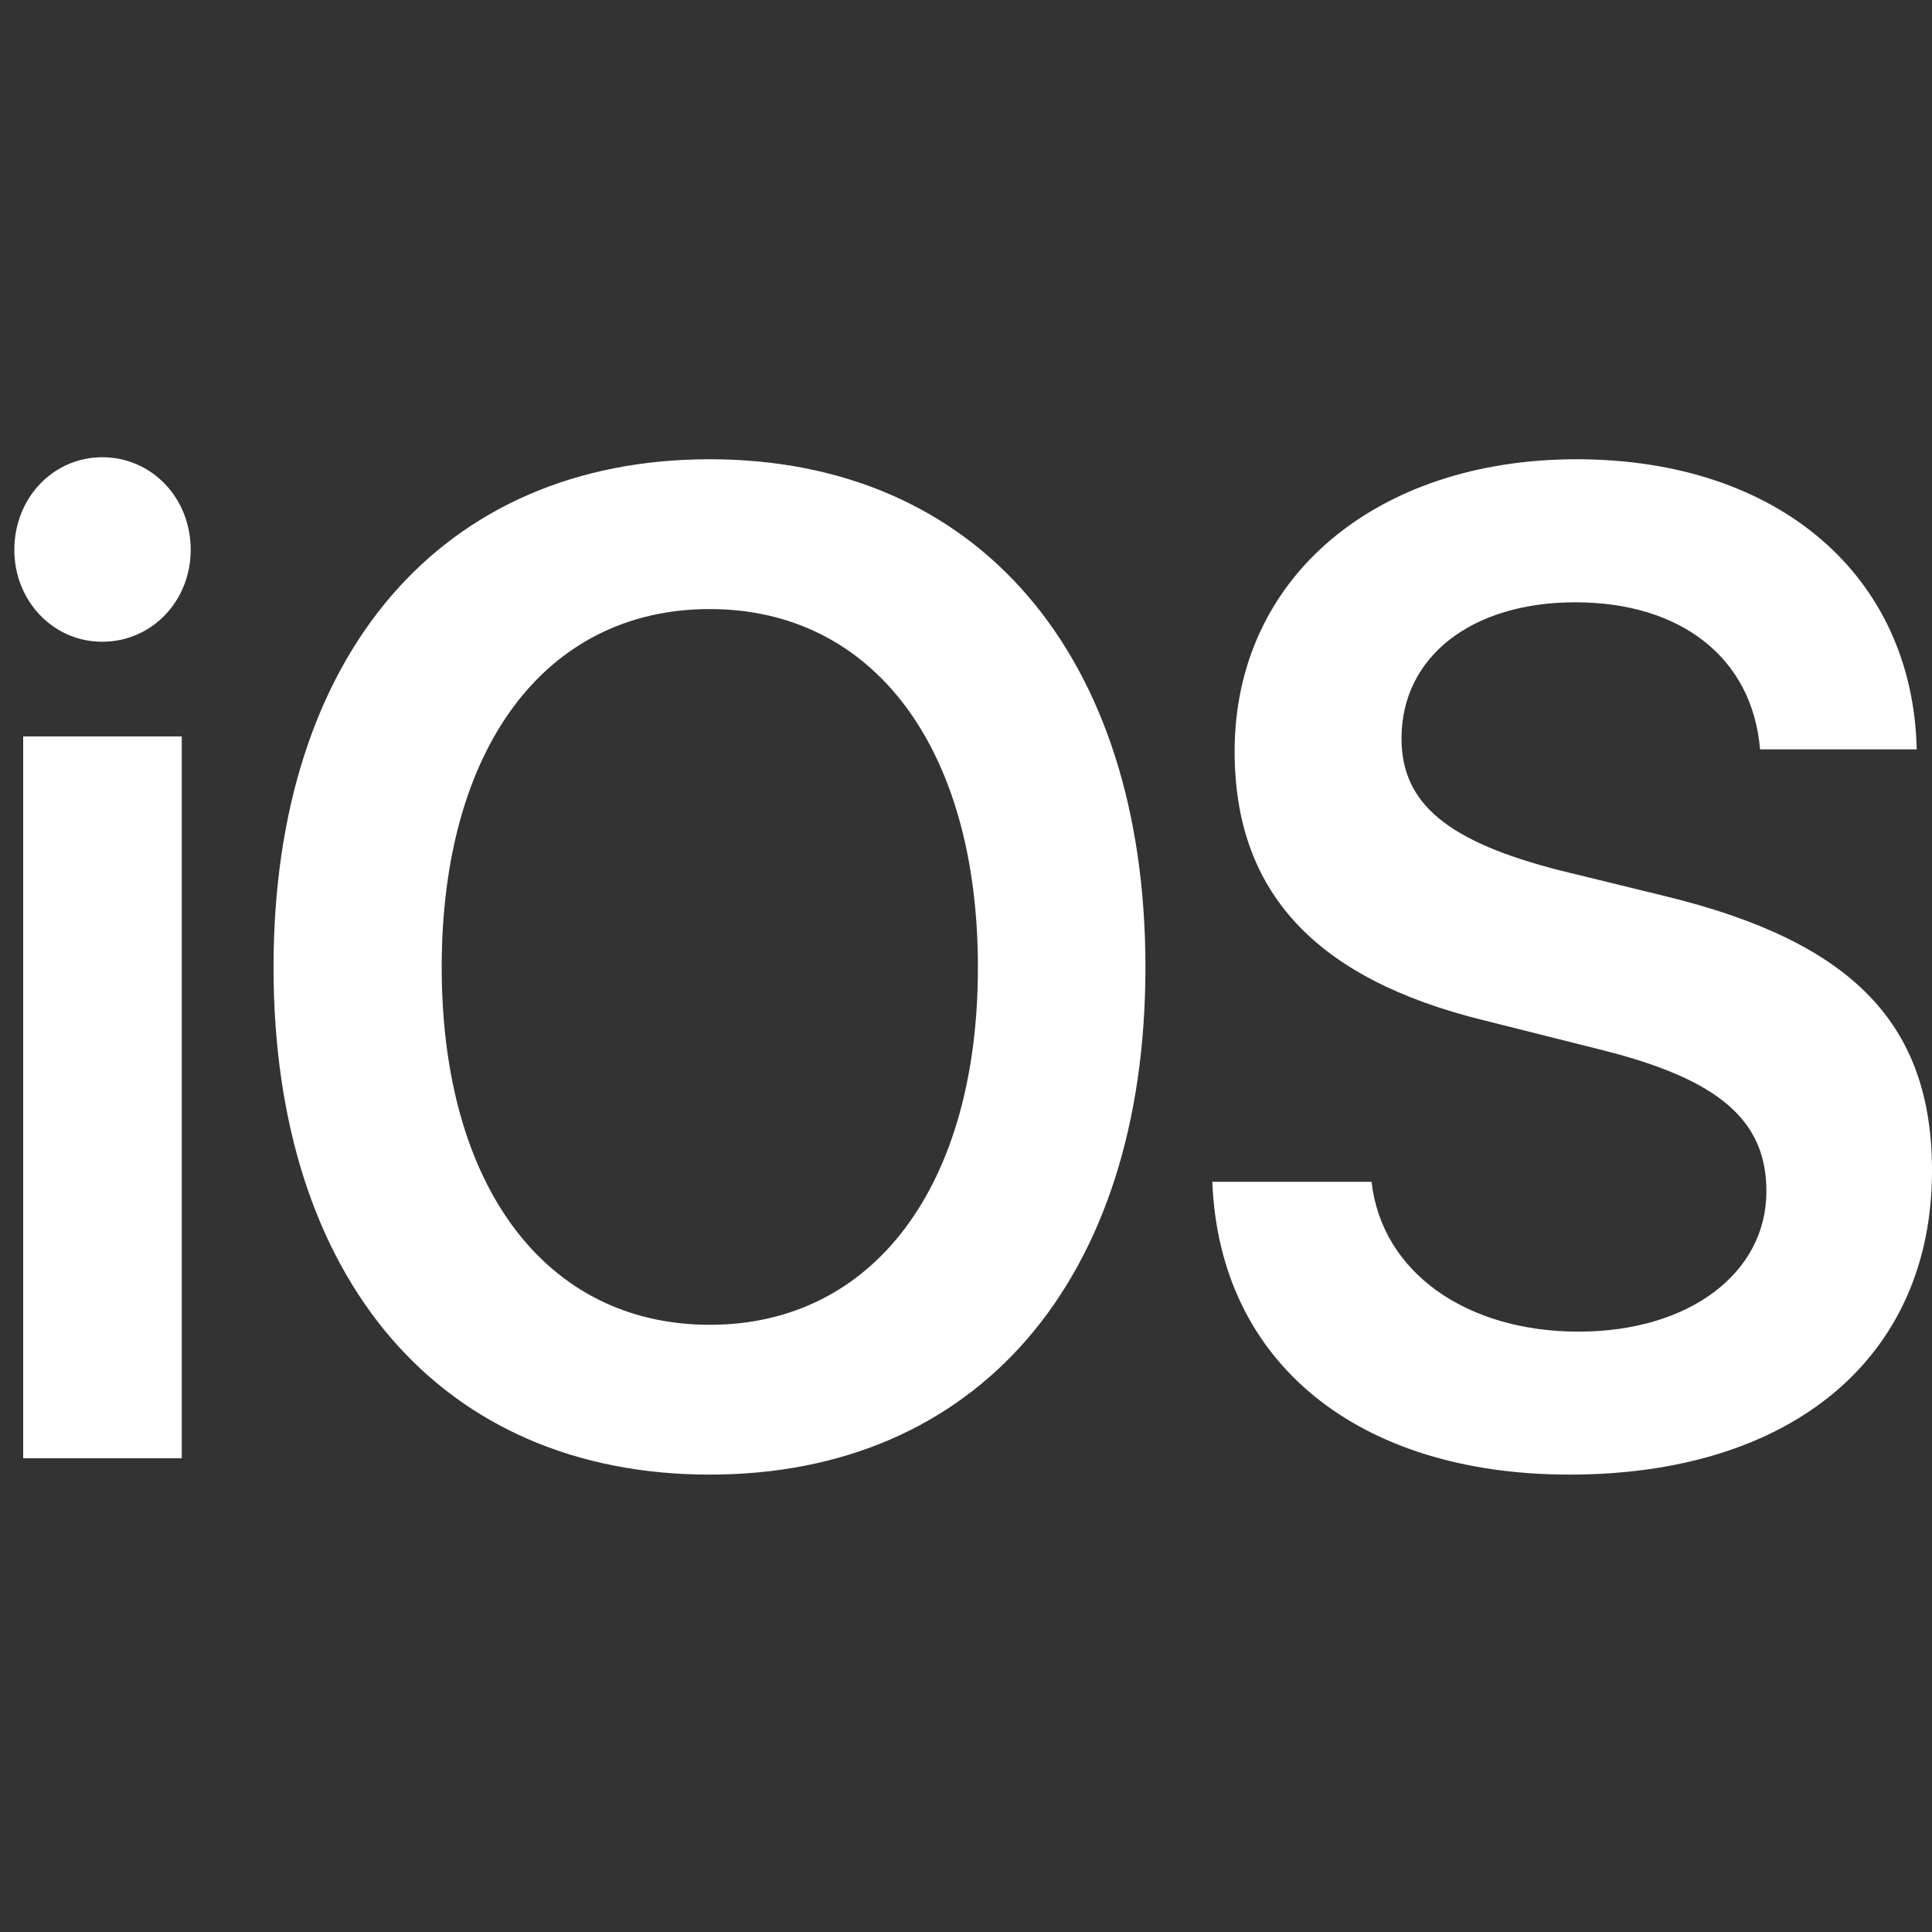
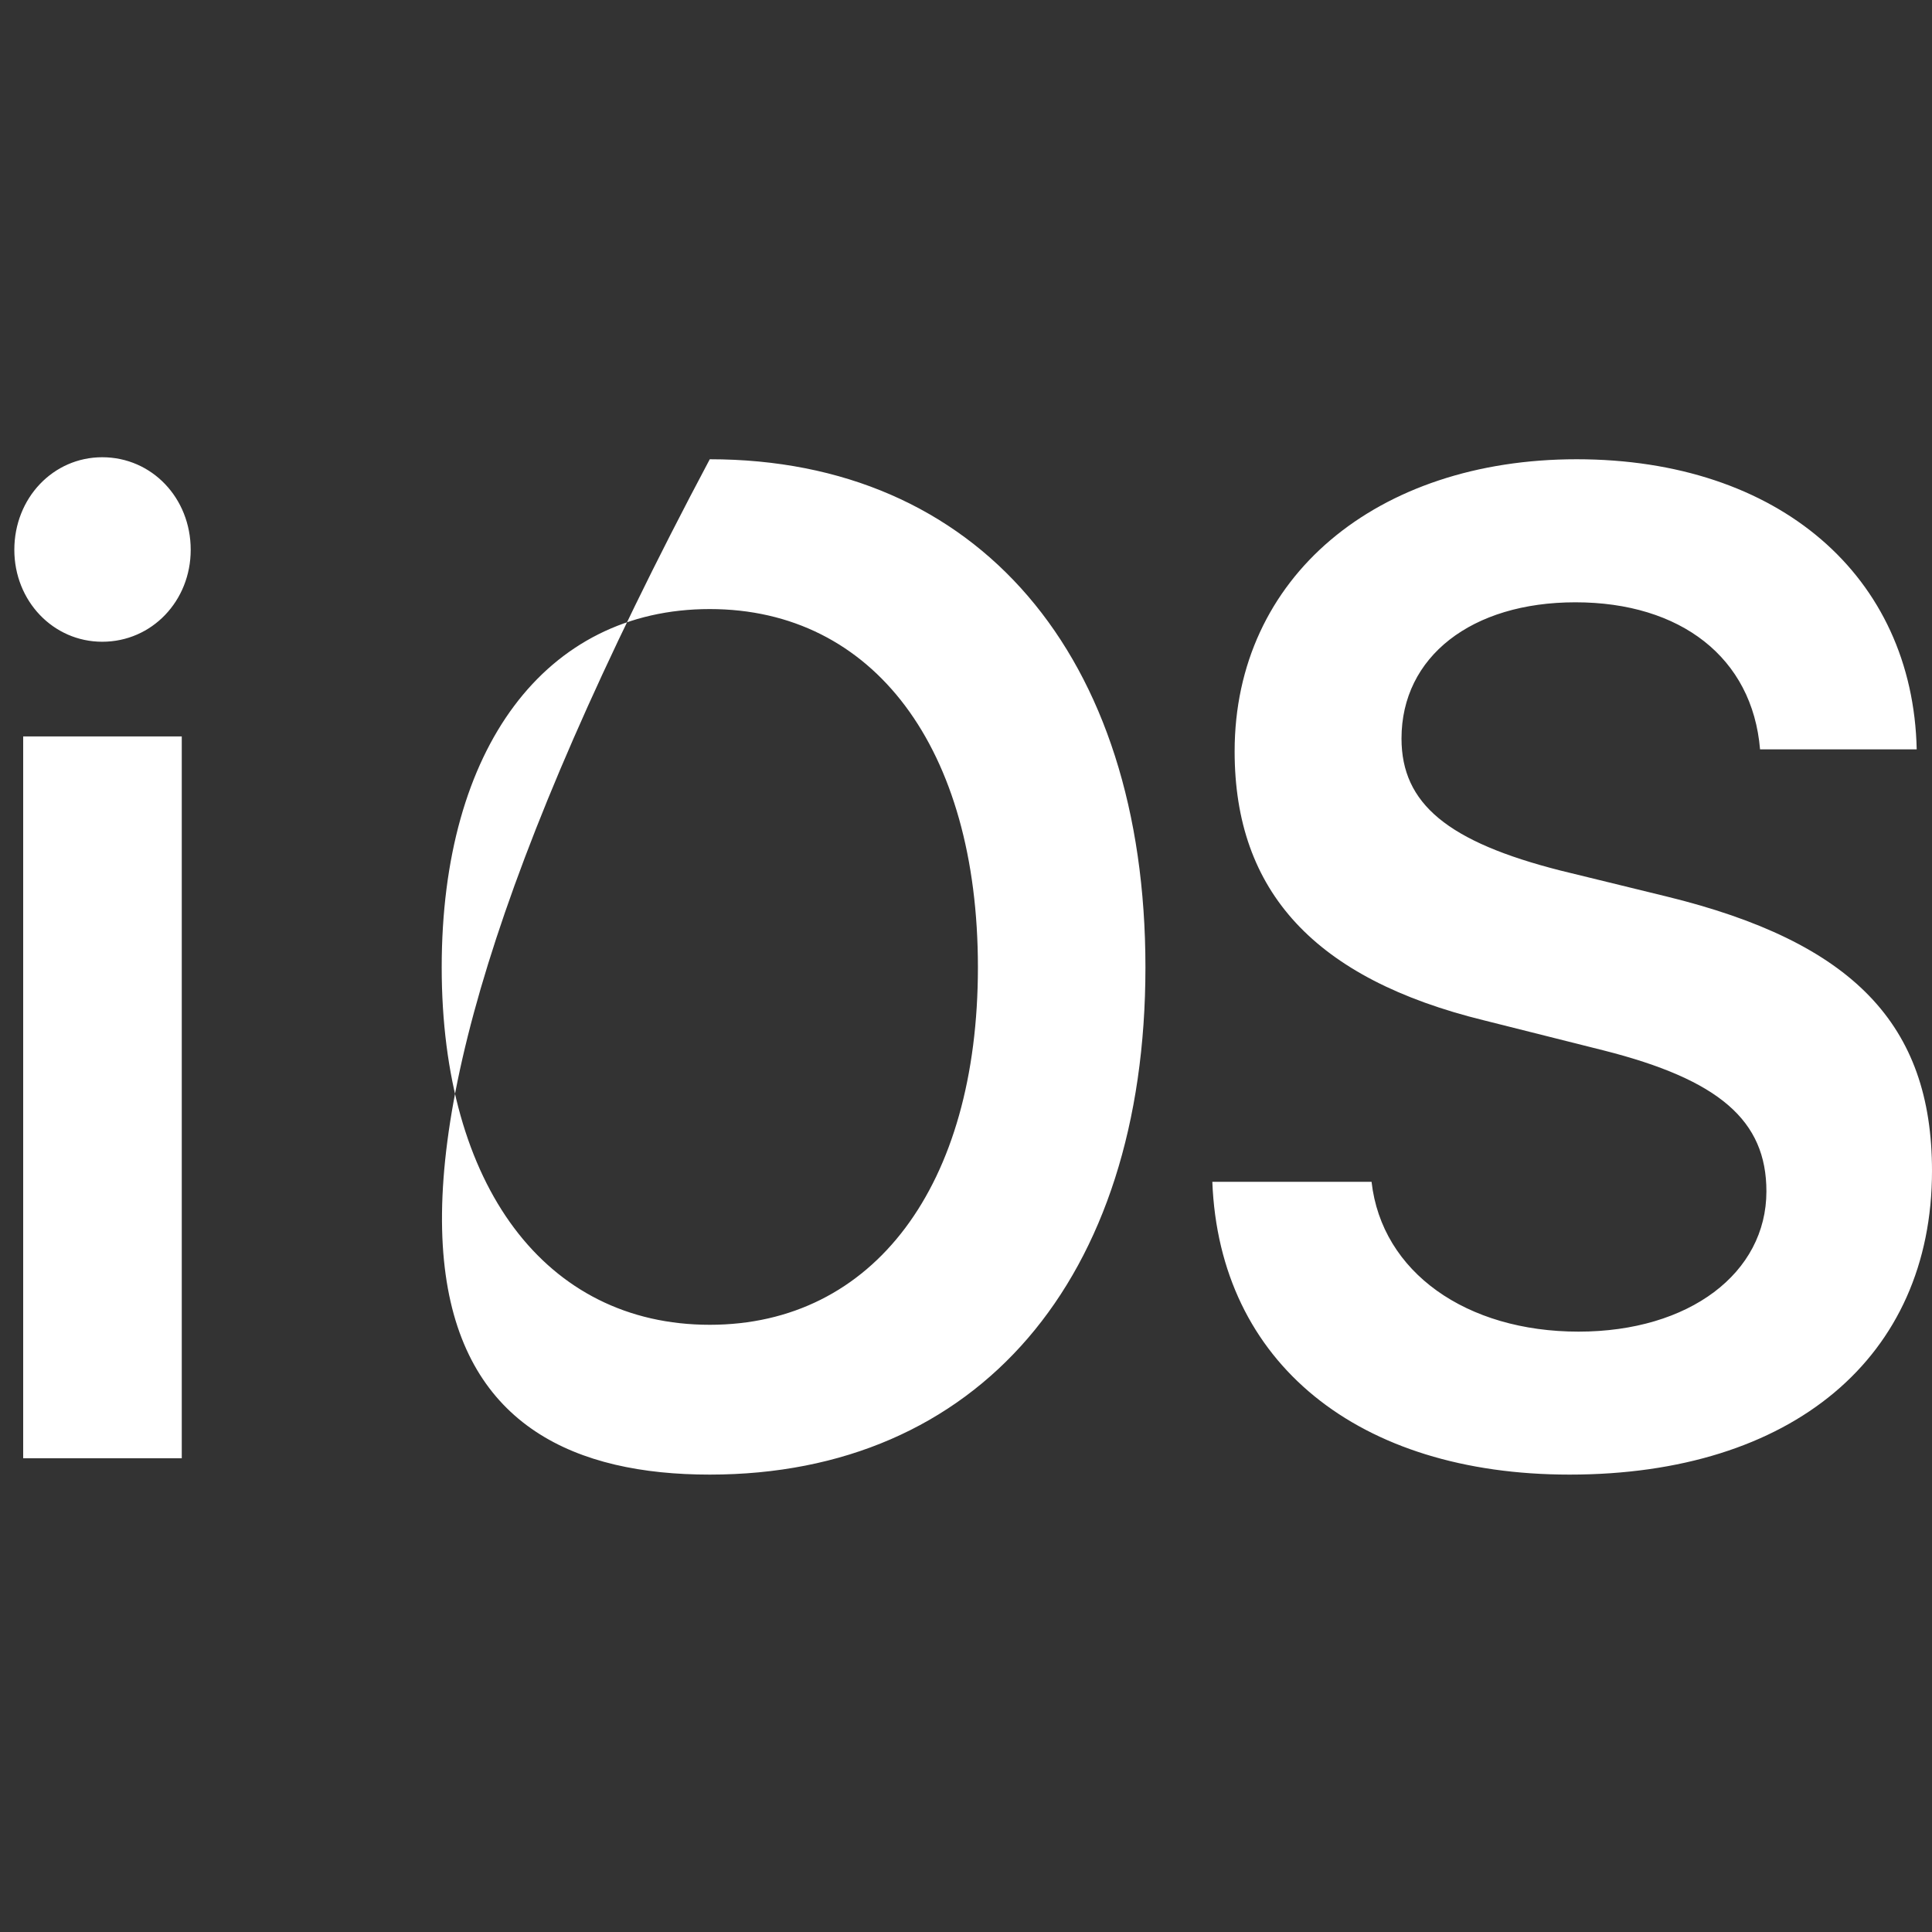
<svg xmlns="http://www.w3.org/2000/svg" width="24" height="24" viewBox="0 0 24 24" fill="none">
  <rect x="0" y="0" width="24" height="24" fill="#333333" stroke="none" />
-   <path d="M0.288 18.115H2.258V9.148H0.288V18.115ZM1.27 7.972C1.887 7.972 2.369 7.465 2.369 6.83C2.369 6.187 1.887 5.68 1.27 5.68C0.66 5.68 0.178 6.187 0.178 6.83C0.178 7.465 0.66 7.972 1.27 7.972ZM8.817 5.705C5.487 5.705 3.398 8.133 3.398 12.016C3.398 15.899 5.487 18.318 8.817 18.318C12.14 18.318 14.229 15.899 14.229 12.016C14.229 8.133 12.14 5.705 8.817 5.705ZM8.817 7.566C10.851 7.566 12.148 9.292 12.148 12.016C12.148 14.731 10.851 16.457 8.817 16.457C6.776 16.457 5.487 14.731 5.487 12.016C5.487 9.292 6.776 7.566 8.817 7.566ZM15.06 14.681C15.147 16.931 16.872 18.318 19.498 18.318C22.259 18.318 24 16.863 24 14.545C24 12.726 23.019 11.703 20.701 11.136L19.388 10.815C17.987 10.459 17.41 9.986 17.41 9.174C17.41 8.158 18.28 7.482 19.57 7.482C20.875 7.482 21.769 8.167 21.864 9.309H23.81C23.763 7.16 22.101 5.705 19.585 5.705C17.101 5.705 15.337 7.169 15.337 9.334C15.337 11.077 16.334 12.16 18.438 12.676L19.918 13.048C21.357 13.412 21.943 13.919 21.943 14.799C21.943 15.814 20.986 16.542 19.609 16.542C18.217 16.542 17.165 15.806 17.038 14.681H15.06L15.06 14.681Z" fill="white" />
+   <path d="M0.288 18.115H2.258V9.148H0.288V18.115ZM1.27 7.972C1.887 7.972 2.369 7.465 2.369 6.83C2.369 6.187 1.887 5.68 1.27 5.68C0.66 5.68 0.178 6.187 0.178 6.83C0.178 7.465 0.66 7.972 1.27 7.972ZM8.817 5.705C3.398 15.899 5.487 18.318 8.817 18.318C12.14 18.318 14.229 15.899 14.229 12.016C14.229 8.133 12.14 5.705 8.817 5.705ZM8.817 7.566C10.851 7.566 12.148 9.292 12.148 12.016C12.148 14.731 10.851 16.457 8.817 16.457C6.776 16.457 5.487 14.731 5.487 12.016C5.487 9.292 6.776 7.566 8.817 7.566ZM15.06 14.681C15.147 16.931 16.872 18.318 19.498 18.318C22.259 18.318 24 16.863 24 14.545C24 12.726 23.019 11.703 20.701 11.136L19.388 10.815C17.987 10.459 17.41 9.986 17.41 9.174C17.41 8.158 18.28 7.482 19.57 7.482C20.875 7.482 21.769 8.167 21.864 9.309H23.81C23.763 7.16 22.101 5.705 19.585 5.705C17.101 5.705 15.337 7.169 15.337 9.334C15.337 11.077 16.334 12.16 18.438 12.676L19.918 13.048C21.357 13.412 21.943 13.919 21.943 14.799C21.943 15.814 20.986 16.542 19.609 16.542C18.217 16.542 17.165 15.806 17.038 14.681H15.06L15.06 14.681Z" fill="white" />
</svg>